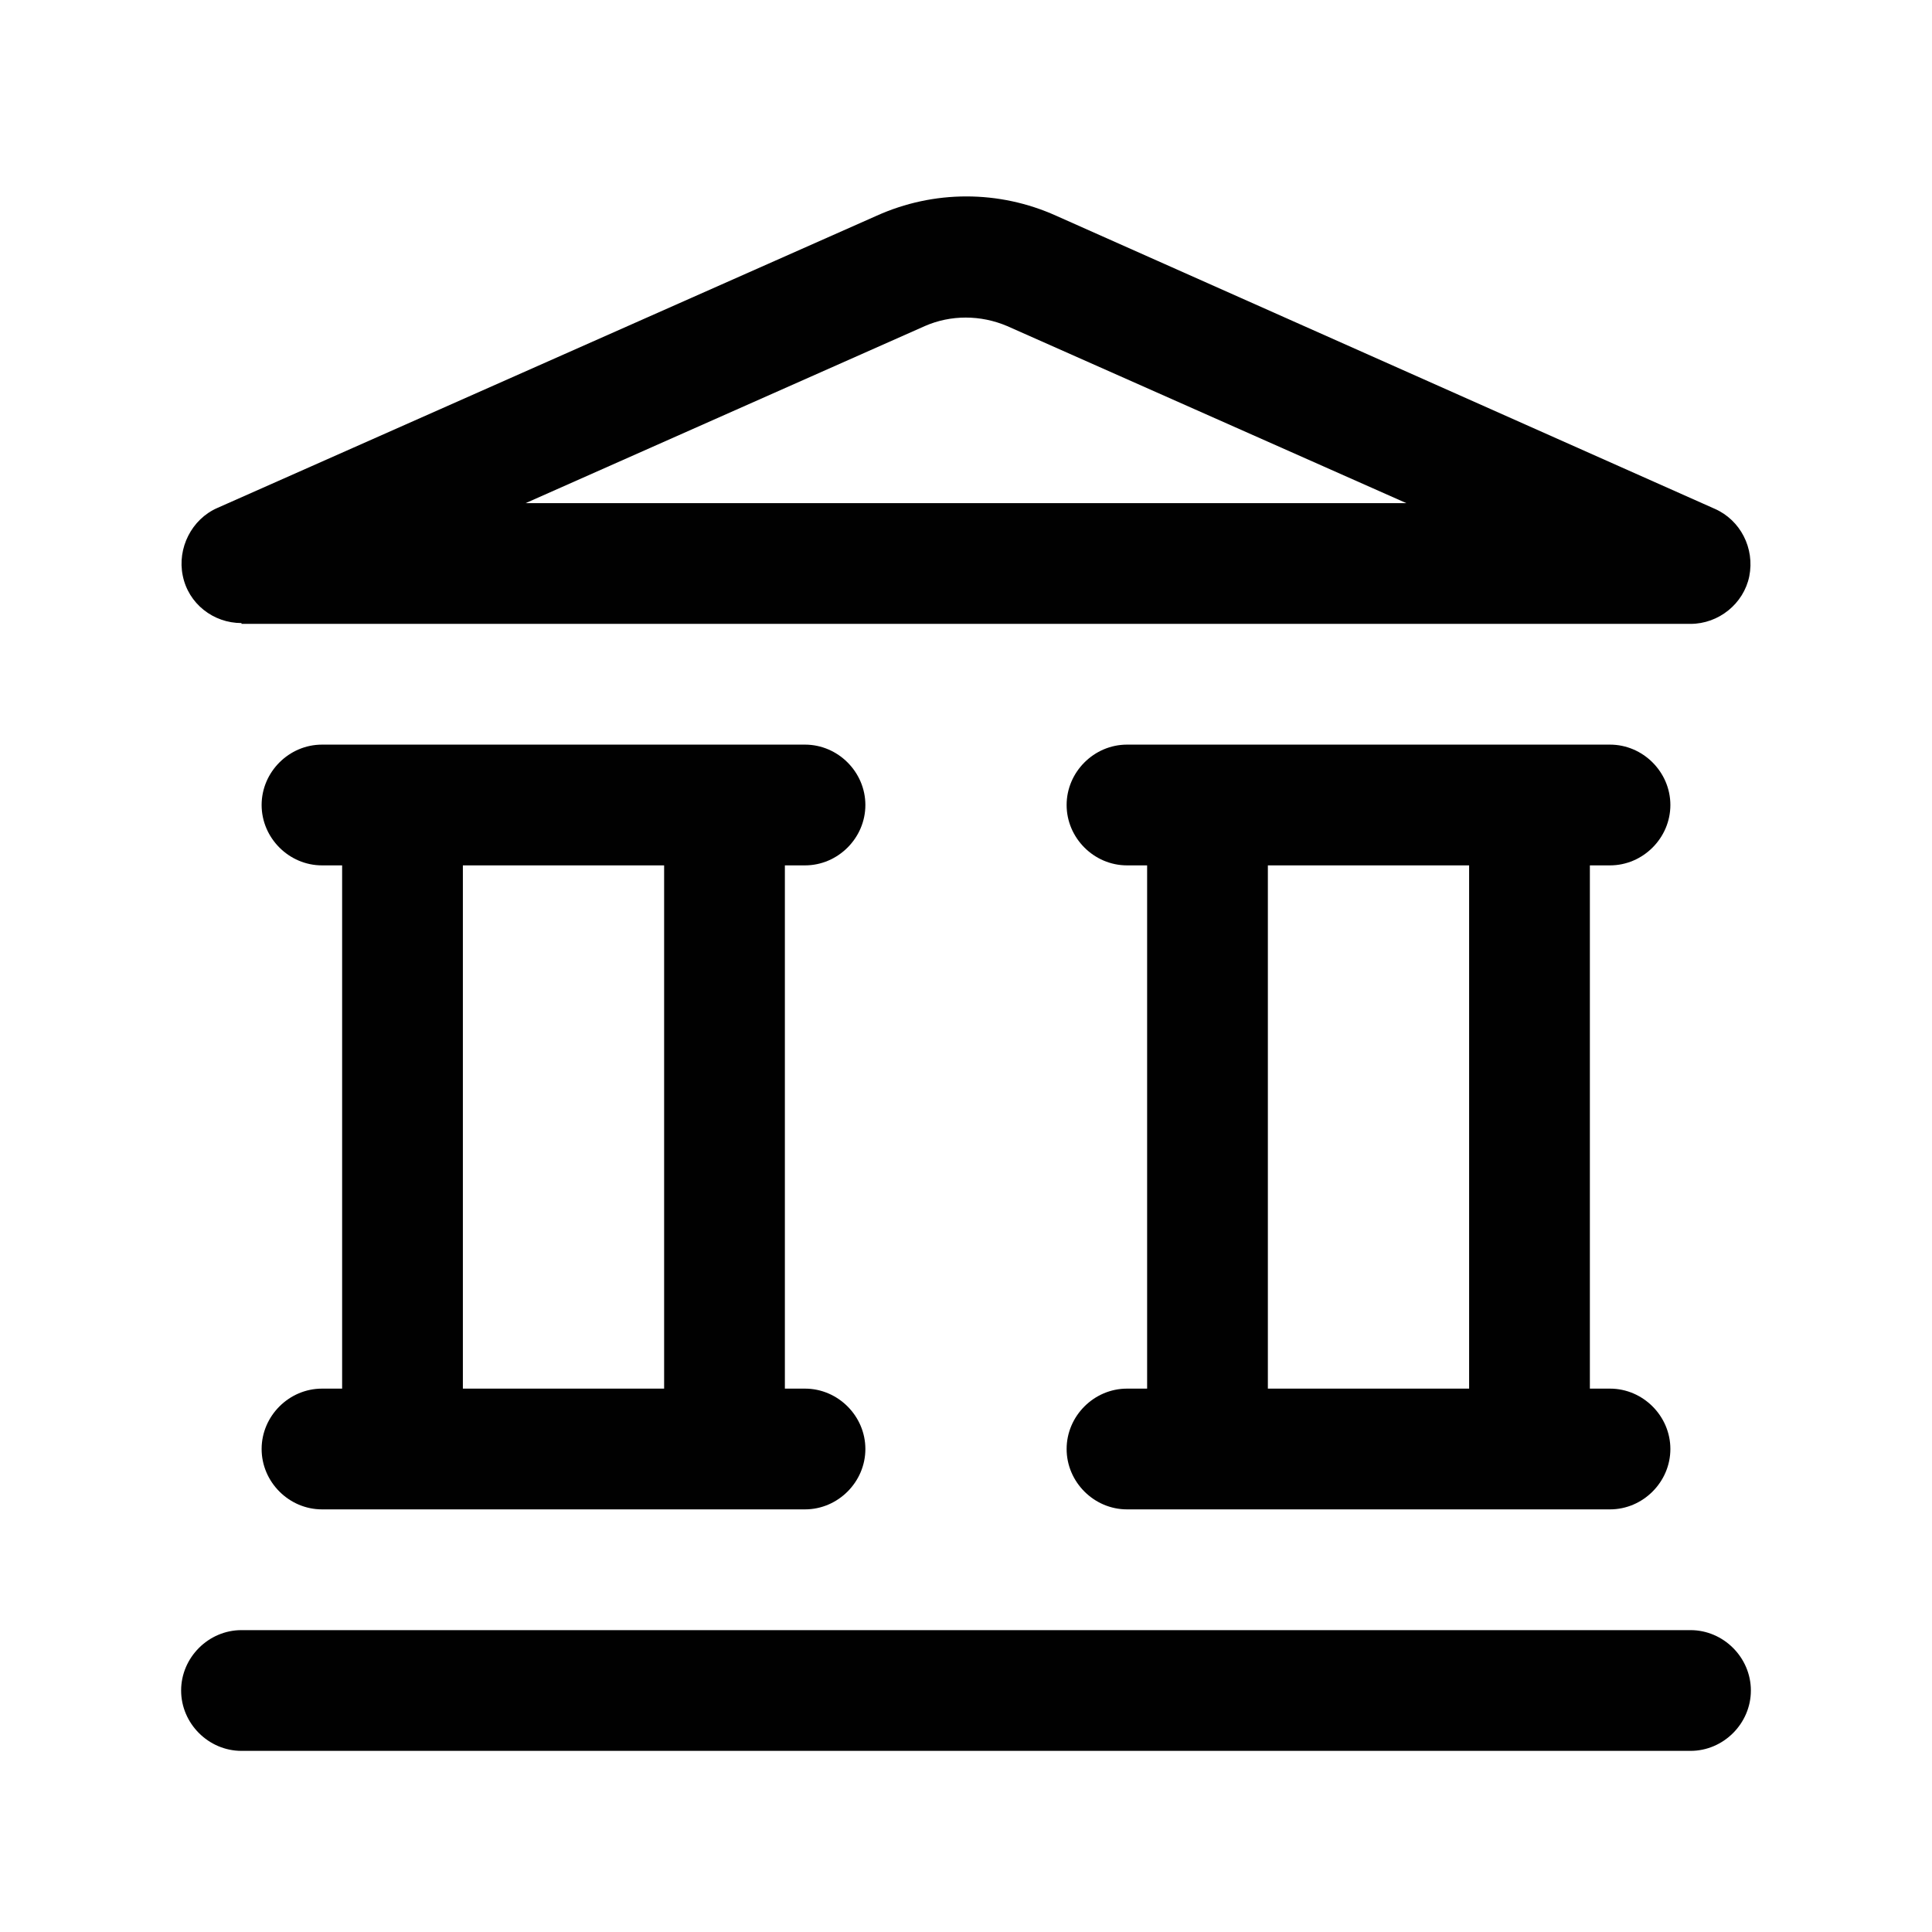
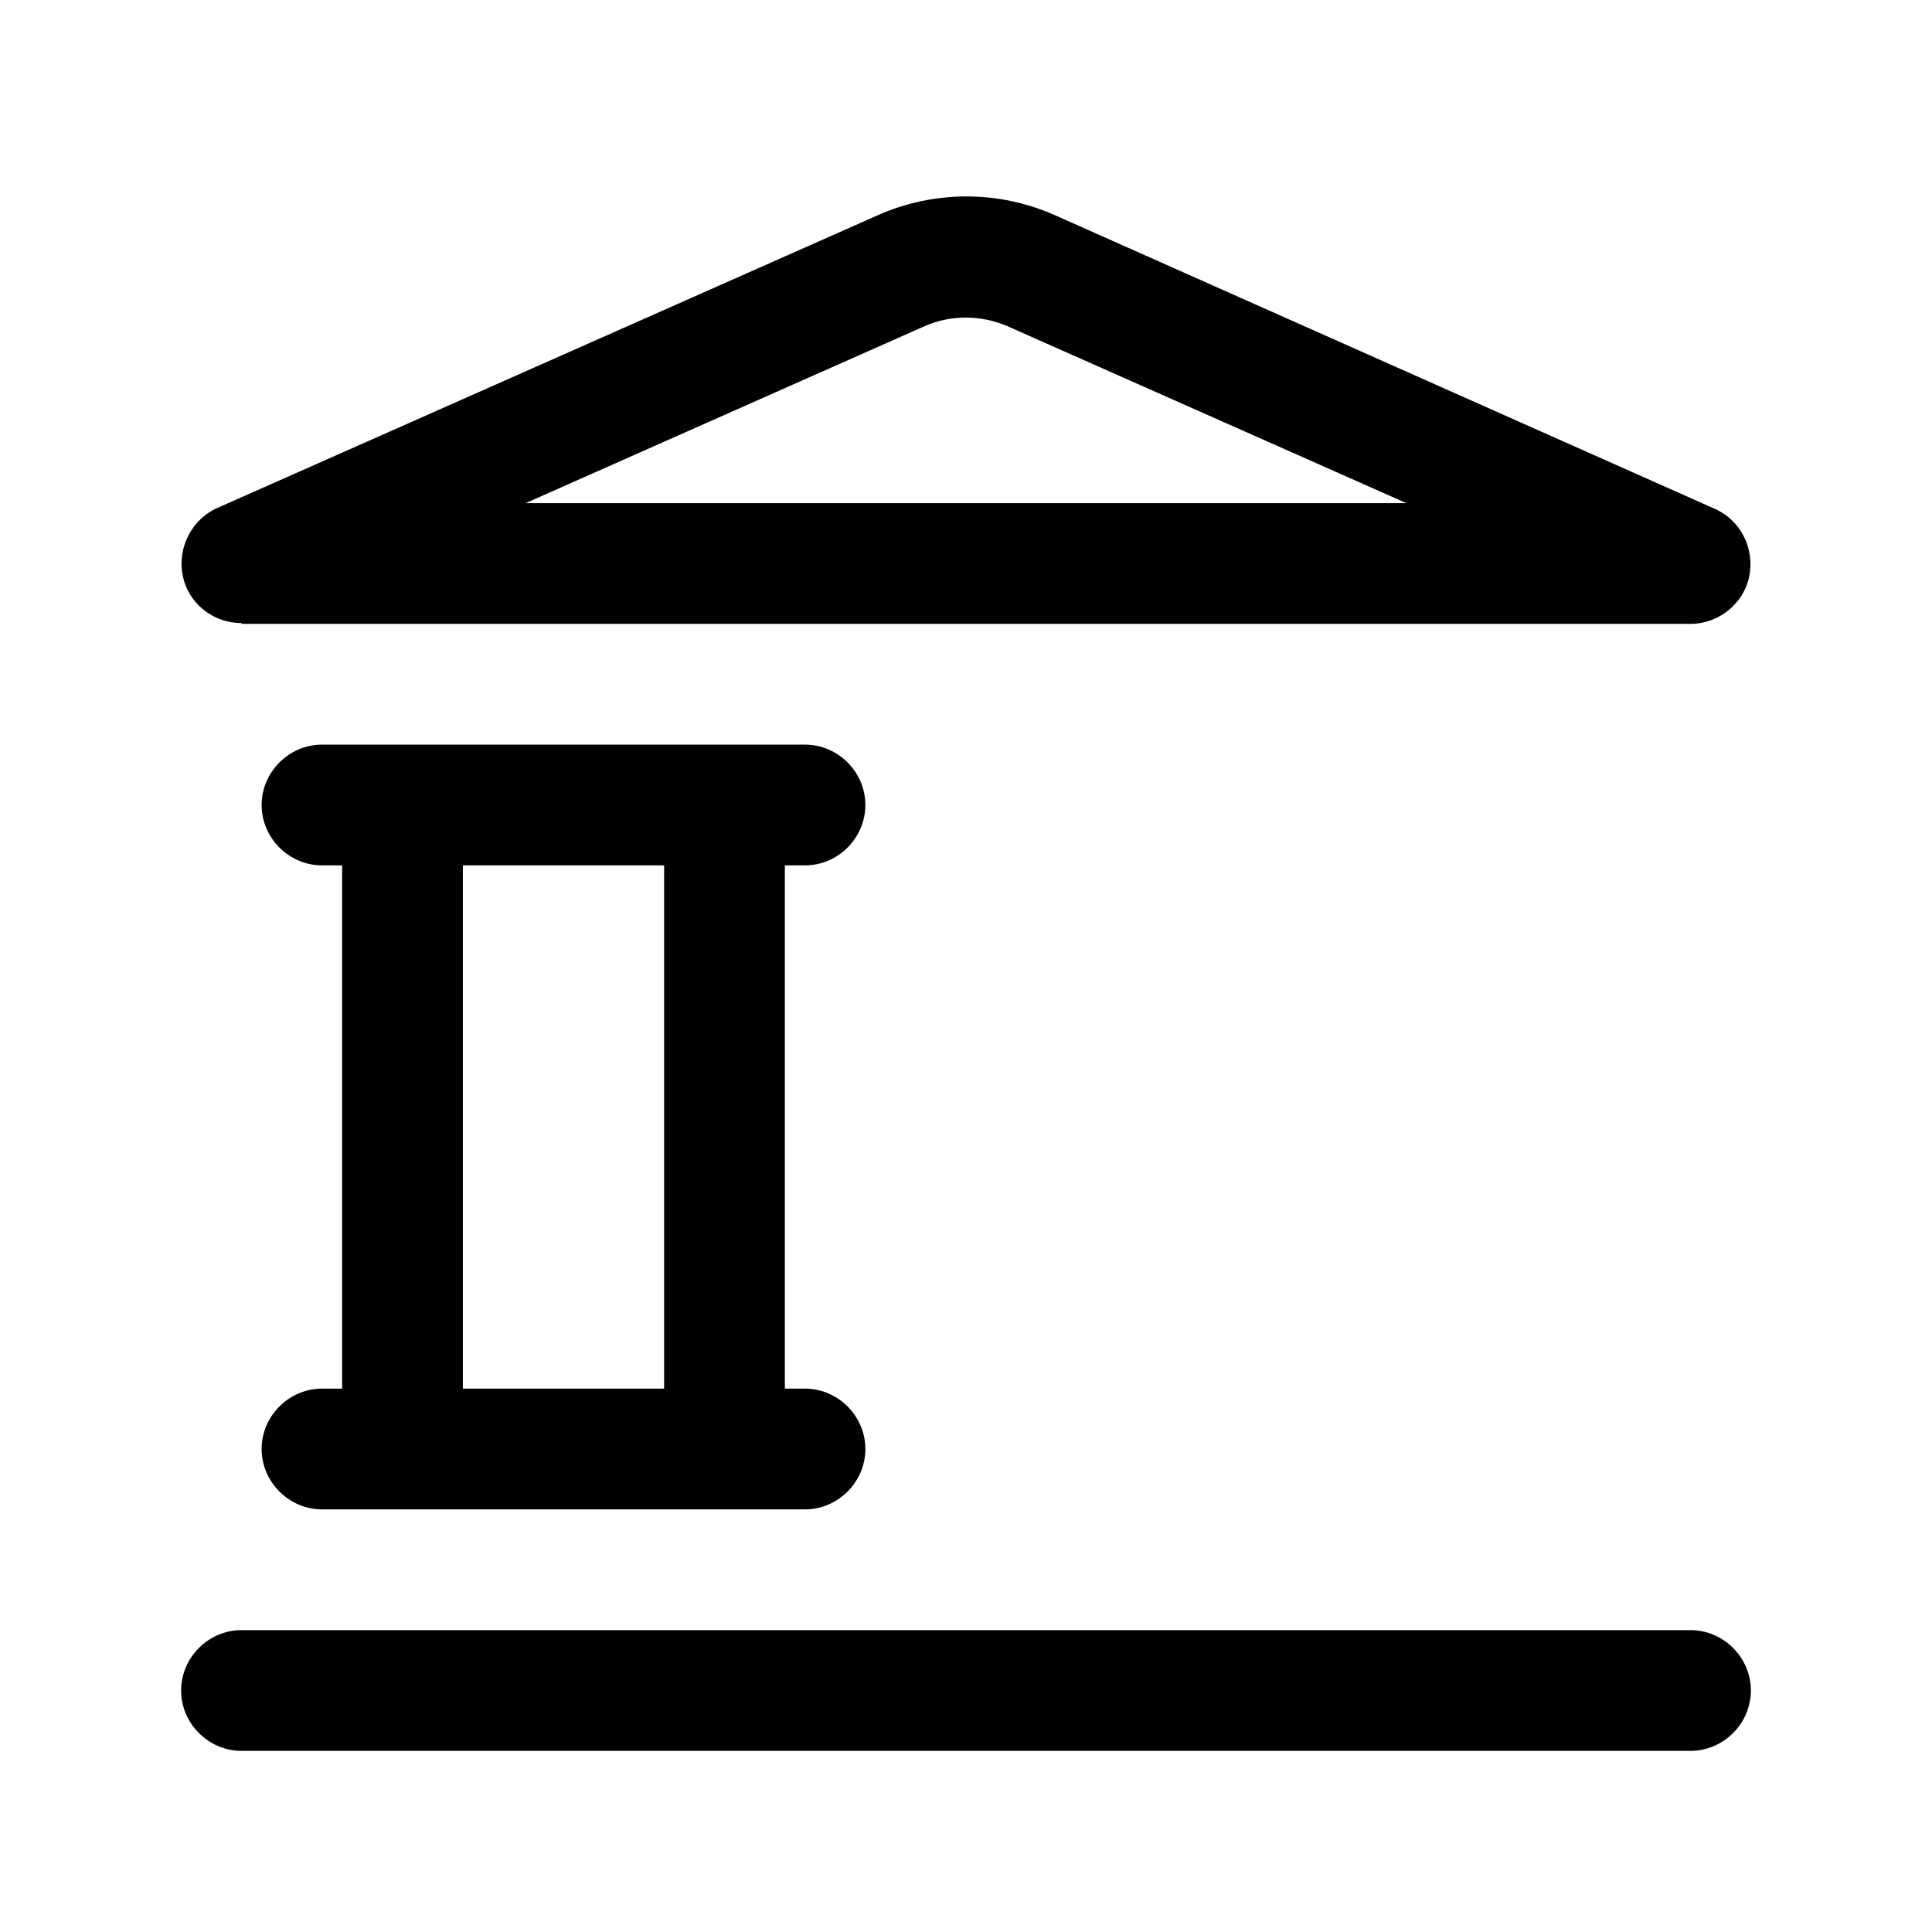
<svg xmlns="http://www.w3.org/2000/svg" viewBox="0 0 24 24">
  <defs>
    <style>.v{fill:#010101;}</style>
  </defs>
  <g id="a" />
  <g id="b" />
  <g id="c" />
  <g id="d" />
  <g id="e" />
  <g id="f" />
  <g id="g" />
  <g id="h">
    <g>
      <path class="v" d="M3,7.75H21c.35,0,.66-.25,.73-.59,.07-.35-.11-.7-.43-.84L13.12,2.68c-.71-.32-1.52-.32-2.23,0L2.7,6.31c-.32,.14-.5,.5-.43,.84,.07,.35,.38,.59,.73,.59Zm8.49-3.7c.32-.14,.69-.14,1.02,0l4.96,2.2H6.53l4.96-2.2Z" />
      <path class="v" d="M10,10.75c.41,0,.75-.34,.75-.75s-.34-.75-.75-.75H4c-.41,0-.75,.34-.75,.75s.34,.75,.75,.75h.25v6.5h-.25c-.41,0-.75,.34-.75,.75s.34,.75,.75,.75h6c.41,0,.75-.34,.75-.75s-.34-.75-.75-.75h-.25v-6.5h.25Zm-1.75,6.5h-2.5v-6.5h2.5v6.5Z" />
-       <path class="v" d="M20,10.75c.41,0,.75-.34,.75-.75s-.34-.75-.75-.75h-6c-.41,0-.75,.34-.75,.75s.34,.75,.75,.75h.25v6.5h-.25c-.41,0-.75,.34-.75,.75s.34,.75,.75,.75h6c.41,0,.75-.34,.75-.75s-.34-.75-.75-.75h-.25v-6.5h.25Zm-1.75,6.5h-2.5v-6.5h2.5v6.5Z" />
      <path class="v" d="M21,20.25H3c-.41,0-.75,.34-.75,.75s.34,.75,.75,.75H21c.41,0,.75-.34,.75-.75s-.34-.75-.75-.75Z" />
    </g>
  </g>
  <g id="i" />
  <g id="j" />
  <g id="k" />
  <g id="l" />
  <g id="m" />
  <g id="n" />
  <g id="o" />
  <g id="p" />
  <g id="q" />
  <g id="r" />
  <g id="s" />
  <g id="t" />
  <g id="u" />
</svg>